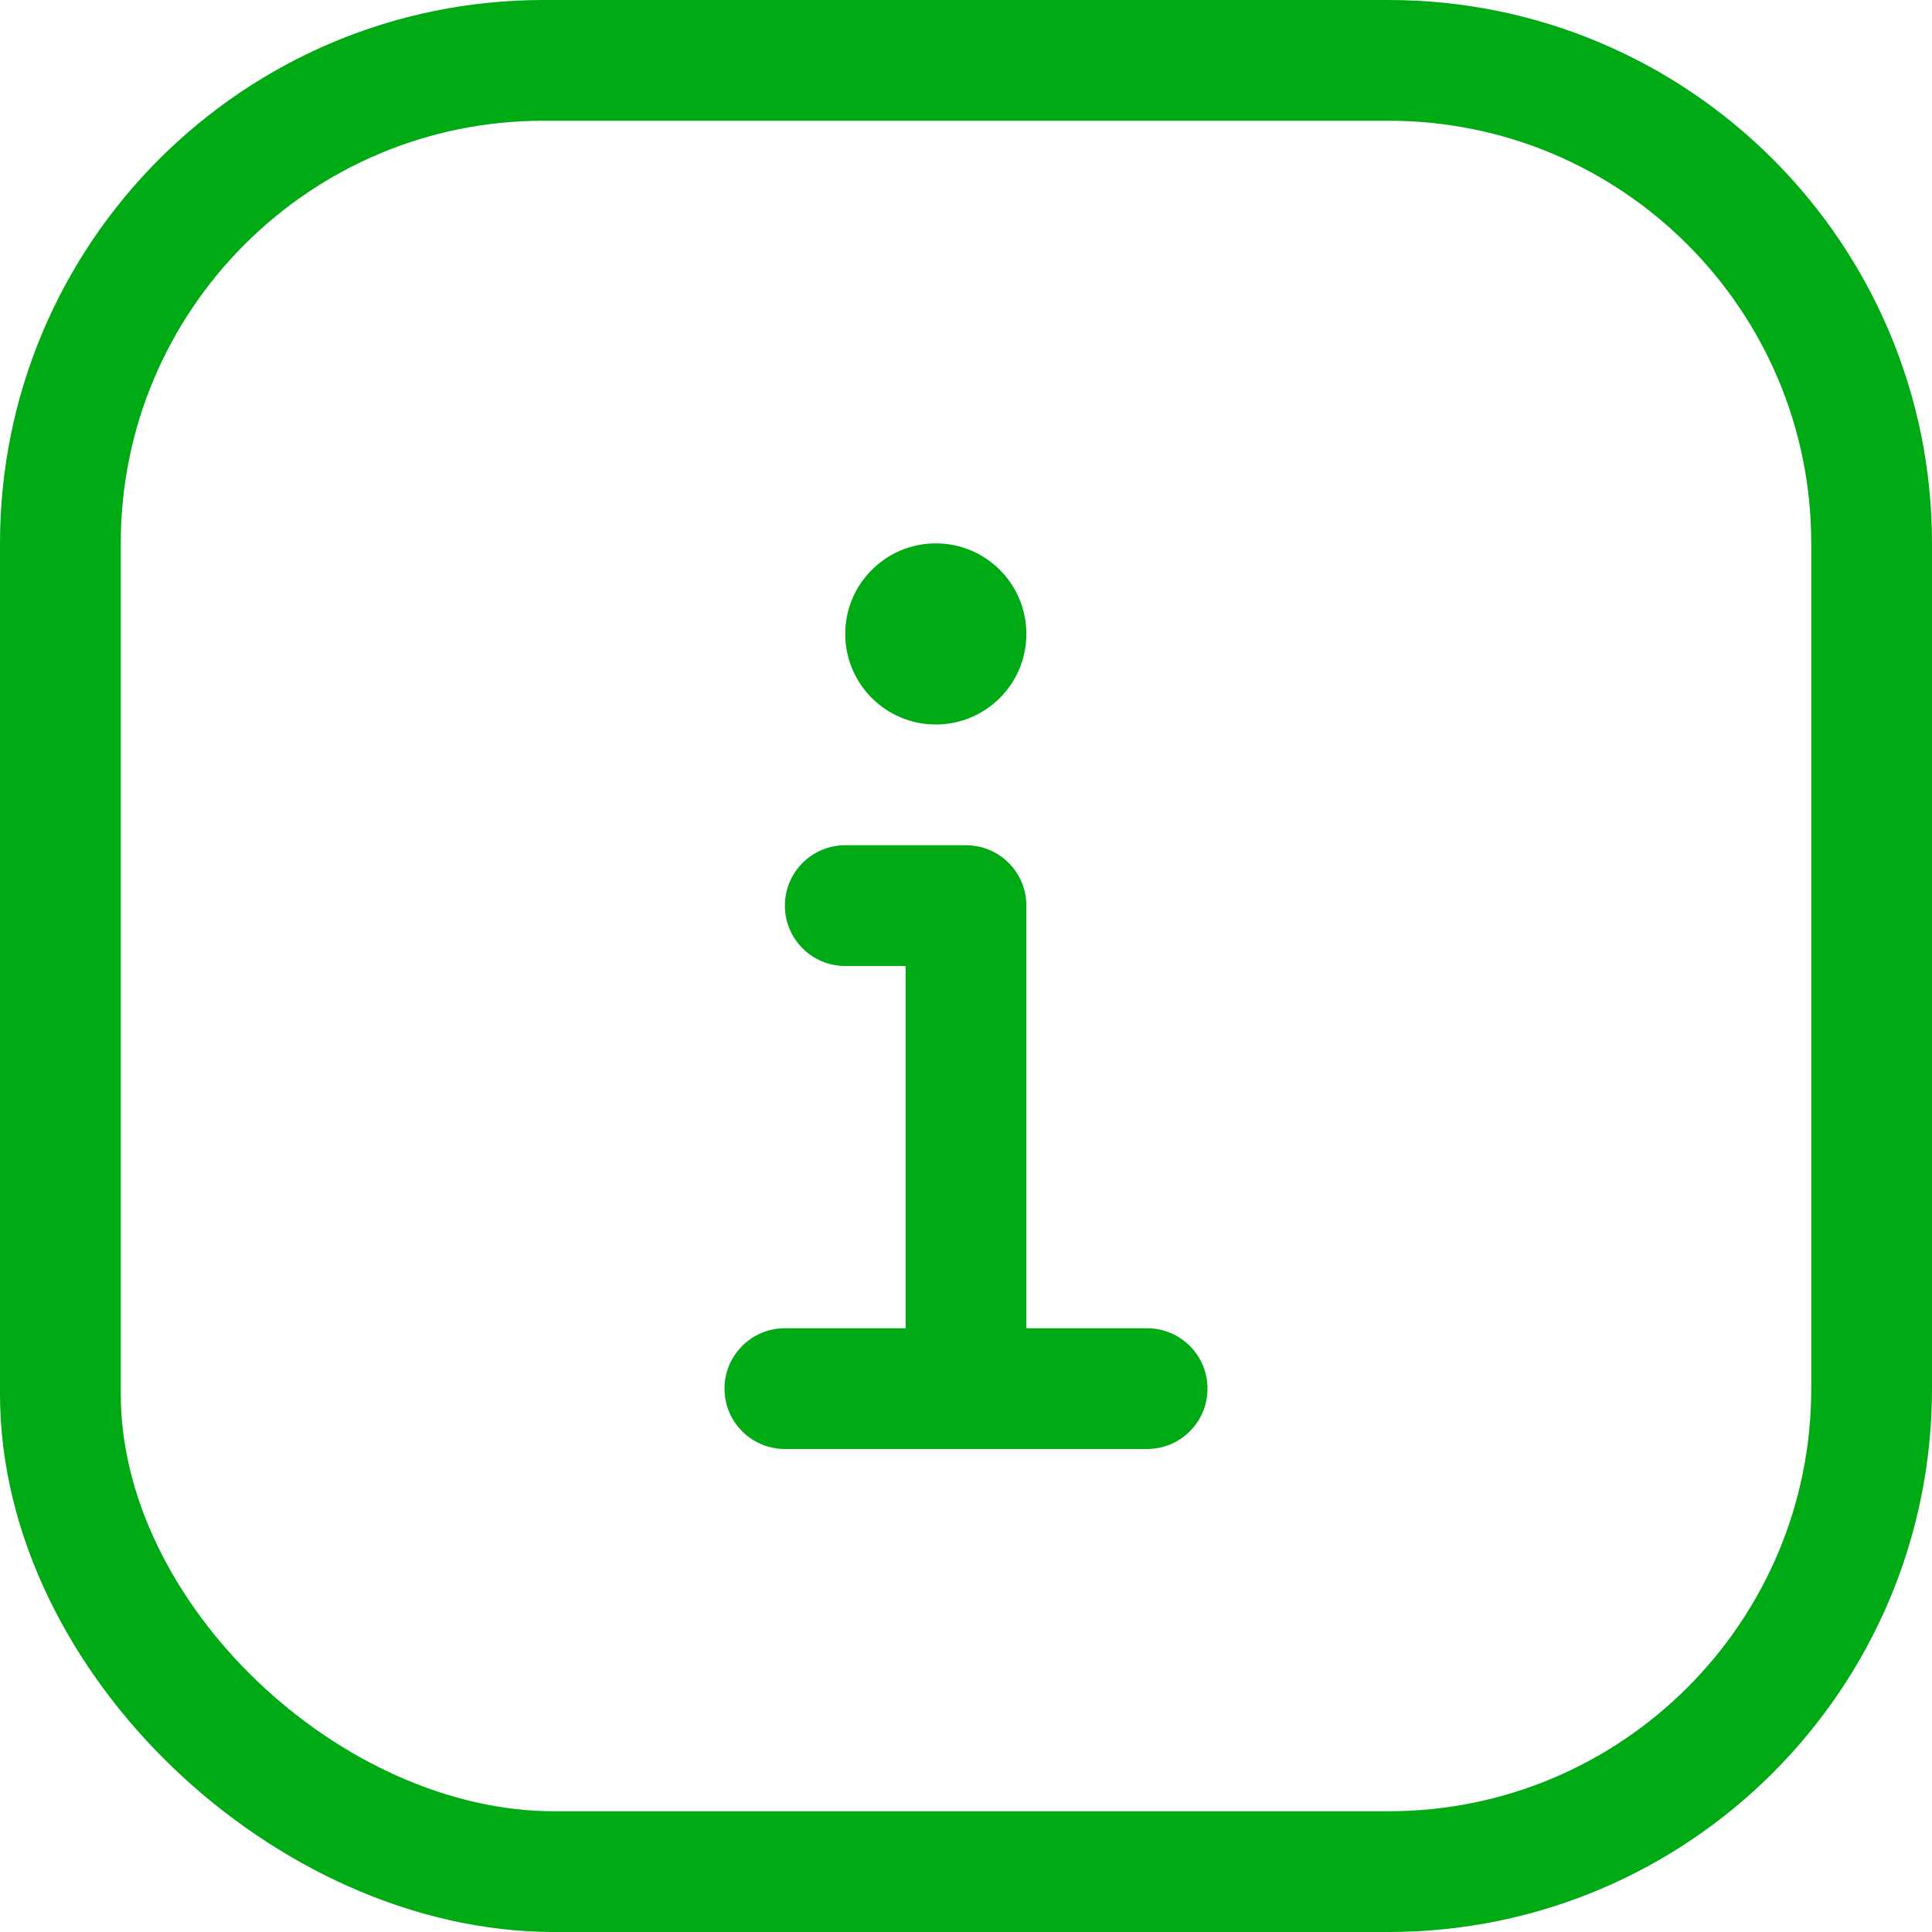
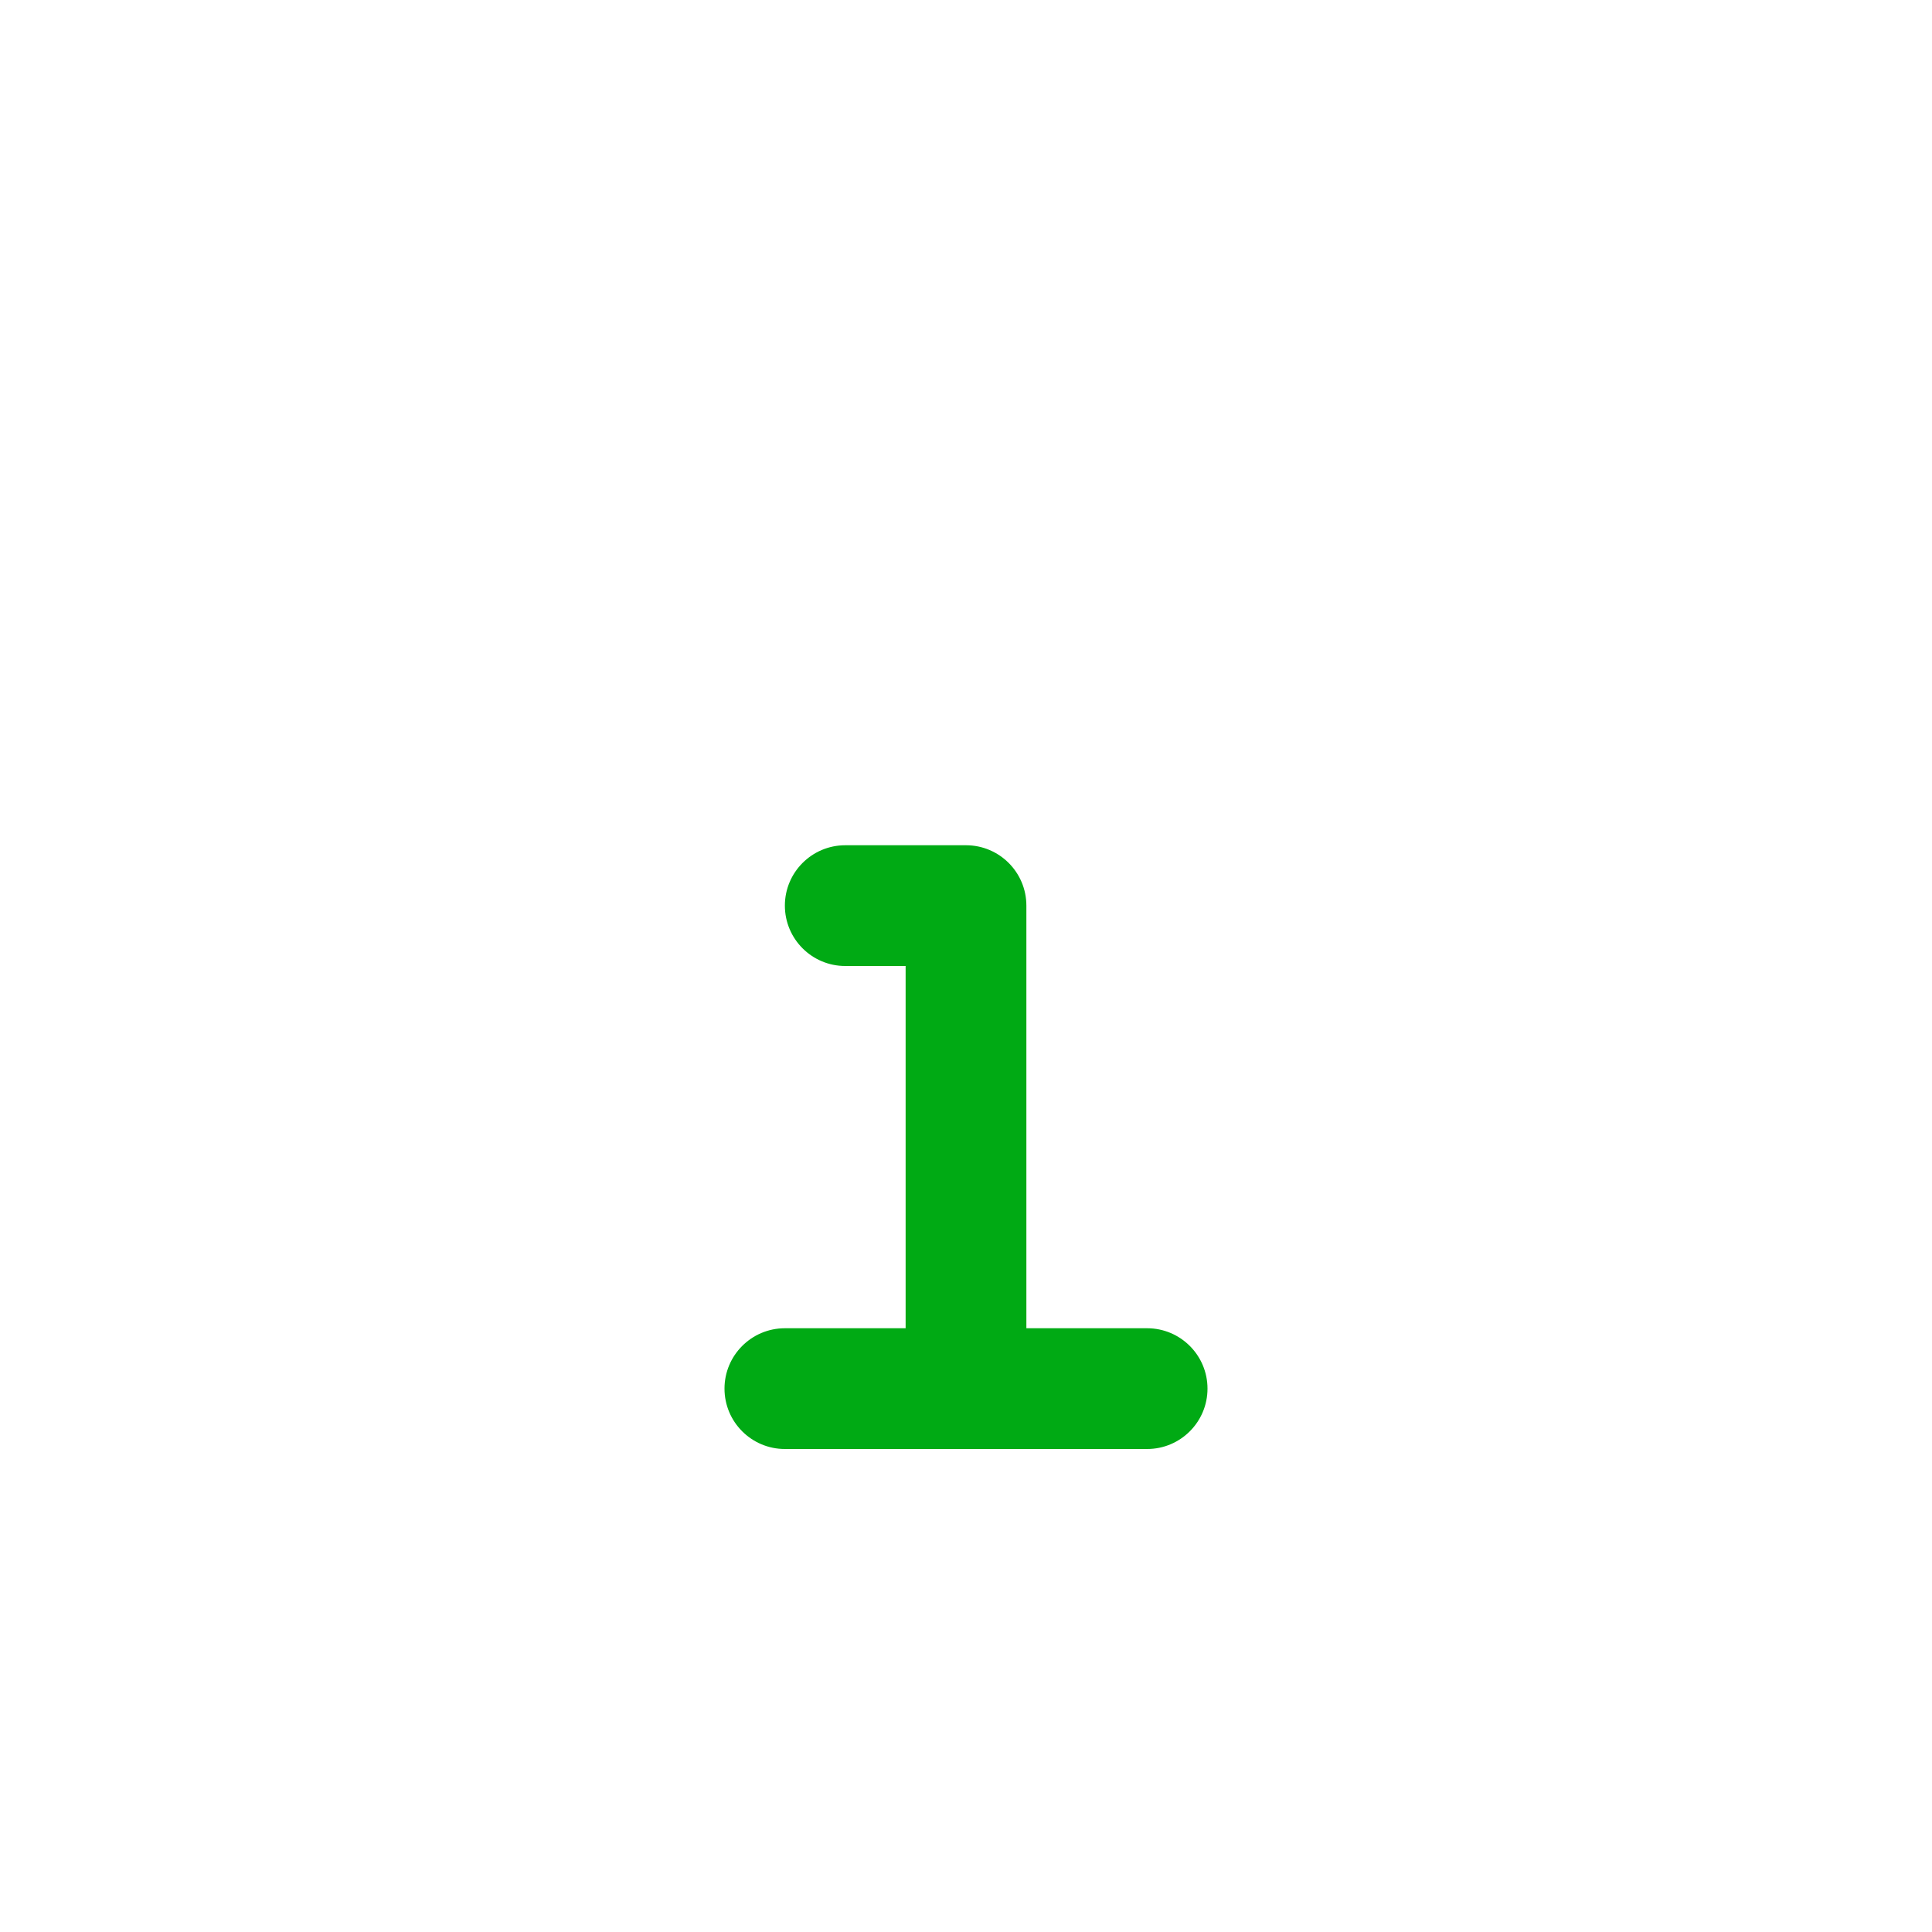
<svg xmlns="http://www.w3.org/2000/svg" width="32px" height="32px" viewBox="0 0 32 32" version="1.1">
  <title>specifikacija</title>
  <desc>Created with Sketch.</desc>
  <g id="Page-1" stroke="none" stroke-width="1" fill="none" fill-rule="evenodd">
    <g id="specifikacijos_ikonos" transform="translate(-745, -205)">
      <g id="specifikacija" transform="translate(744, 181)">
        <g transform="translate(1, 24)">
          <rect id="container" fill="#FFFFFF" opacity="0" x="0" y="0" width="32" height="32" />
          <g id="key-specs" stroke-width="1" transform="translate(1, 1)">
-             <path d="M0,8 C0,3.582 3.582,0 8,0 L22,0 C26.418,0 30,3.582 30,8 L30,22 C30,26.418 26.418,30 22,30 C15.855,30 11.246,30 8.173,30 C4.121,30 0,26.145 0,22.087 C0,18.956 0,14.261 0,8 Z" id="Path" stroke="#00AA14" stroke-width="2" stroke-linecap="round" stroke-linejoin="round" />
            <path d="M18,23 C18.552,23 19,22.552 19,22 C19,21.448 18.552,21 18,21 L18,23 Z M15,14 L16,14 C16,13.448 15.552,13 15,13 L15,14 Z M12,21 C11.448,21 11,21.448 11,22 C11,22.552 11.448,23 12,23 L12,21 Z M13,13 C12.448,13 12,13.448 12,14 C12,14.552 12.448,15 13,15 L13,13 Z M18,21 L15,21 L15,23 L18,23 L18,21 Z M16,22 L16,14 L14,14 L14,22 L16,22 Z M15,21 L12,21 L12,23 L15,23 L15,21 Z M15,13 L13,13 L13,15 L15,15 L15,13 Z" id="Shape" fill="#00AA14" fill-rule="nonzero" />
-             <circle id="Oval" fill="#00AA14" fill-rule="nonzero" cx="14.5" cy="9.5" r="1.5" />
          </g>
        </g>
      </g>
    </g>
  </g>
</svg>